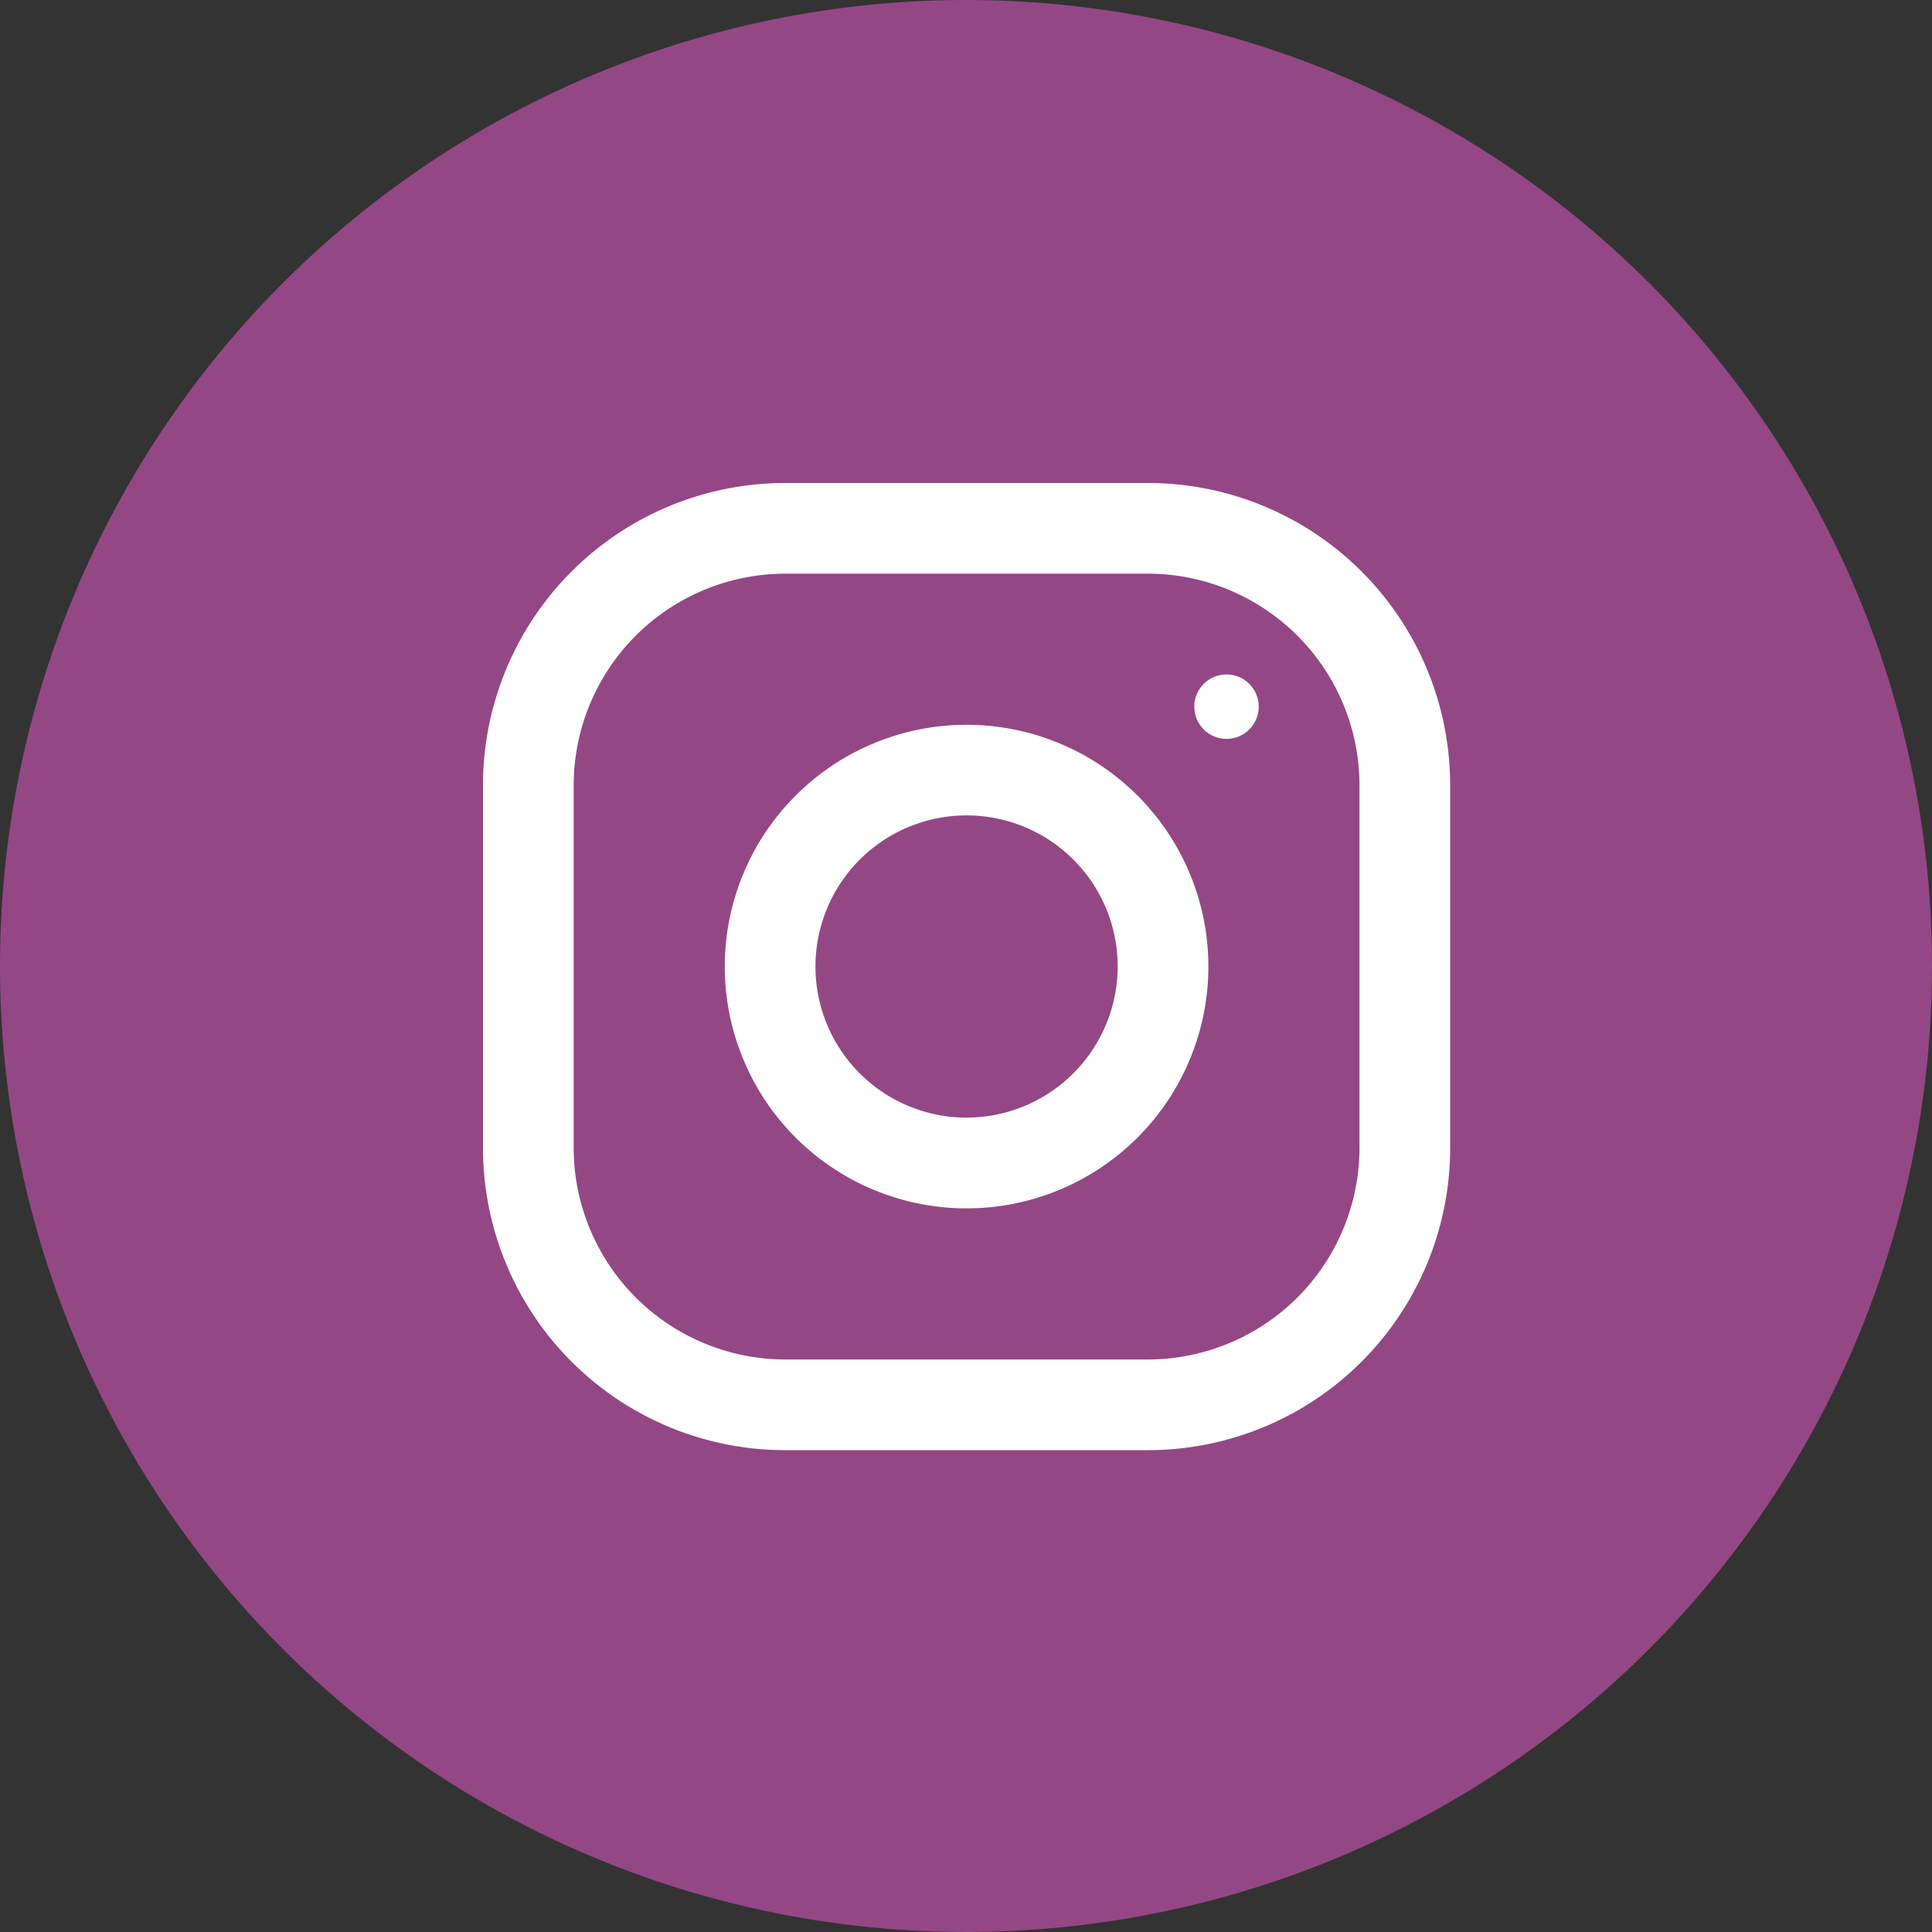
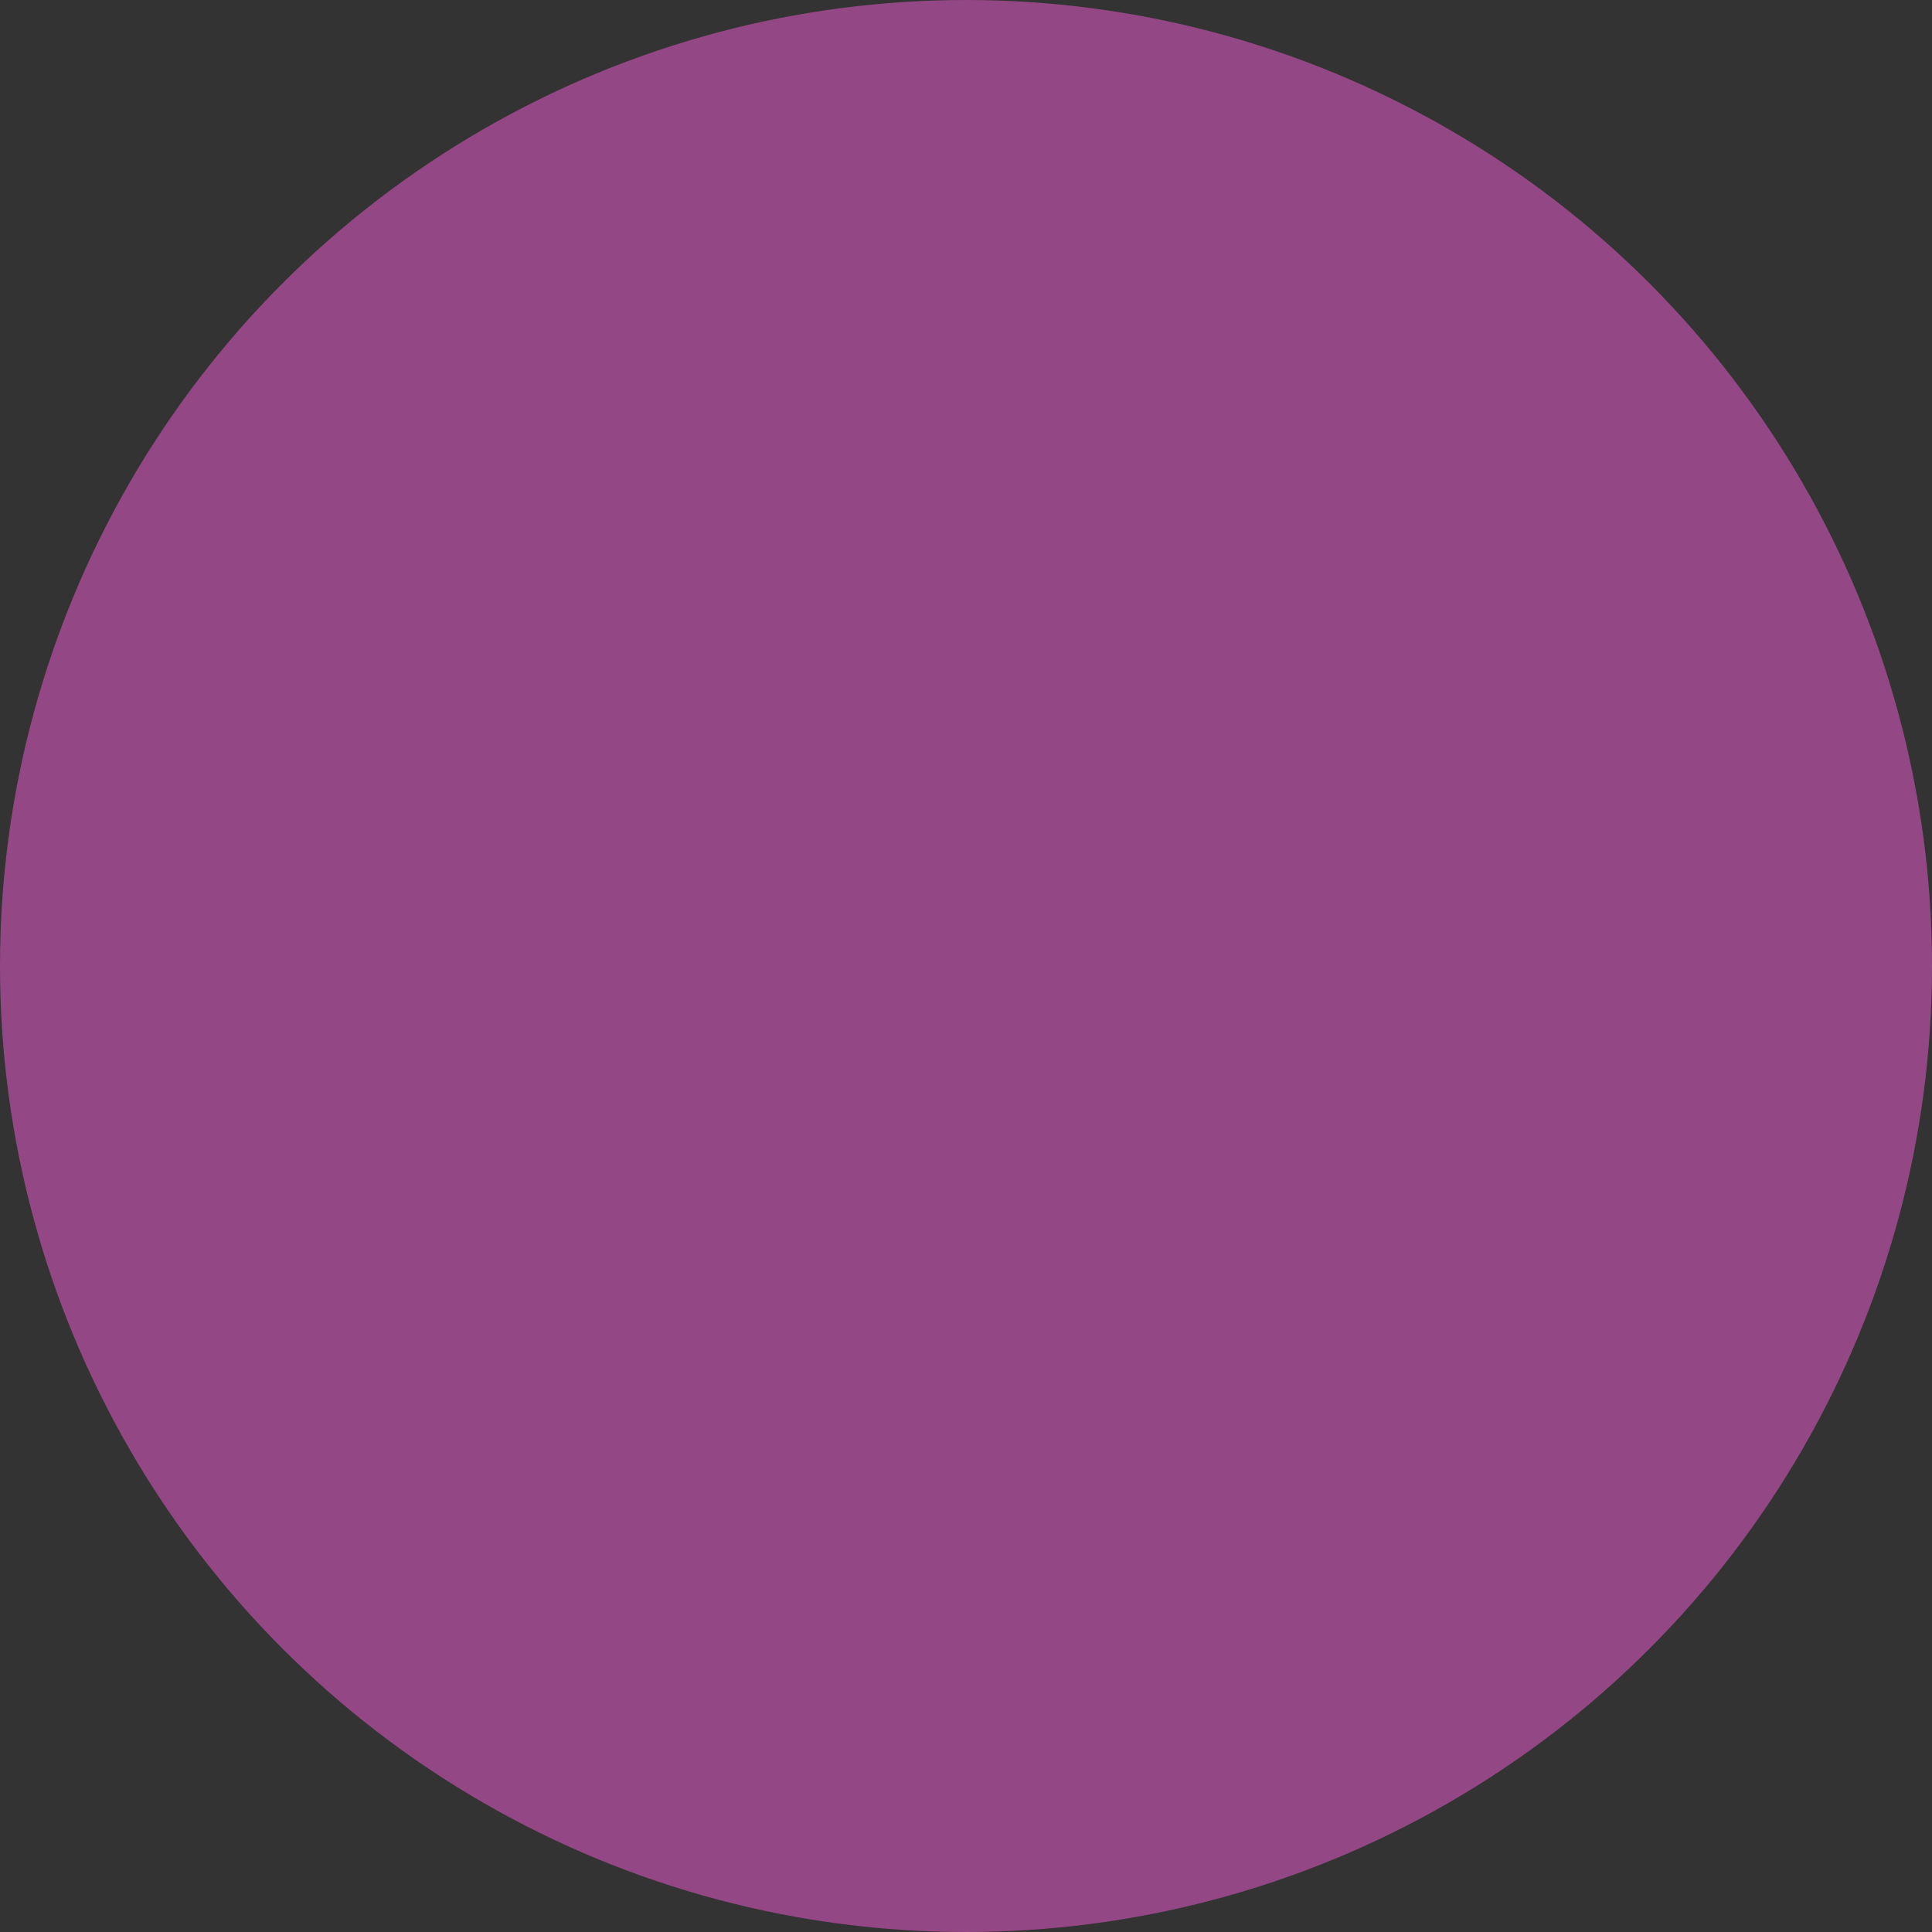
<svg xmlns="http://www.w3.org/2000/svg" width="60" height="60" viewBox="0 0 60 60">
  <rect x="0" y="0" width="60" height="60" fill="#333333" stroke="none" />
  <g id="instagram" transform="translate(-341 -7348)">
    <circle id="Ellipse_270" data-name="Ellipse 270" cx="30" cy="30" r="30" transform="translate(341 7348)" fill="#944785" />
    <g id="instagram-2" data-name="instagram" transform="translate(356 7363)">
-       <path id="Path_4966" data-name="Path 4966" d="M20.65,0H9.386A9.387,9.387,0,0,0,0,9.386V20.65a9.387,9.387,0,0,0,9.386,9.386H20.65a9.387,9.387,0,0,0,9.386-9.386V9.386A9.387,9.387,0,0,0,20.65,0Zm6.57,20.65a6.578,6.578,0,0,1-6.57,6.57H9.386a6.578,6.578,0,0,1-6.57-6.57V9.386a6.578,6.578,0,0,1,6.57-6.57H20.65a6.578,6.578,0,0,1,6.57,6.57Z" transform="translate(0)" fill="#fff" />
-       <path id="Path_4967" data-name="Path 4967" d="M135.509,128a7.509,7.509,0,1,0,7.509,7.509A7.509,7.509,0,0,0,135.509,128Zm0,12.2a4.693,4.693,0,1,1,4.693-4.693A4.7,4.7,0,0,1,135.509,140.2Z" transform="translate(-120.491 -120.491)" fill="#fff" />
-       <circle id="Ellipse_253" data-name="Ellipse 253" cx="1.001" cy="1.001" r="1.001" transform="translate(22.089 5.945)" fill="#fff" />
-     </g>
+       </g>
  </g>
</svg>